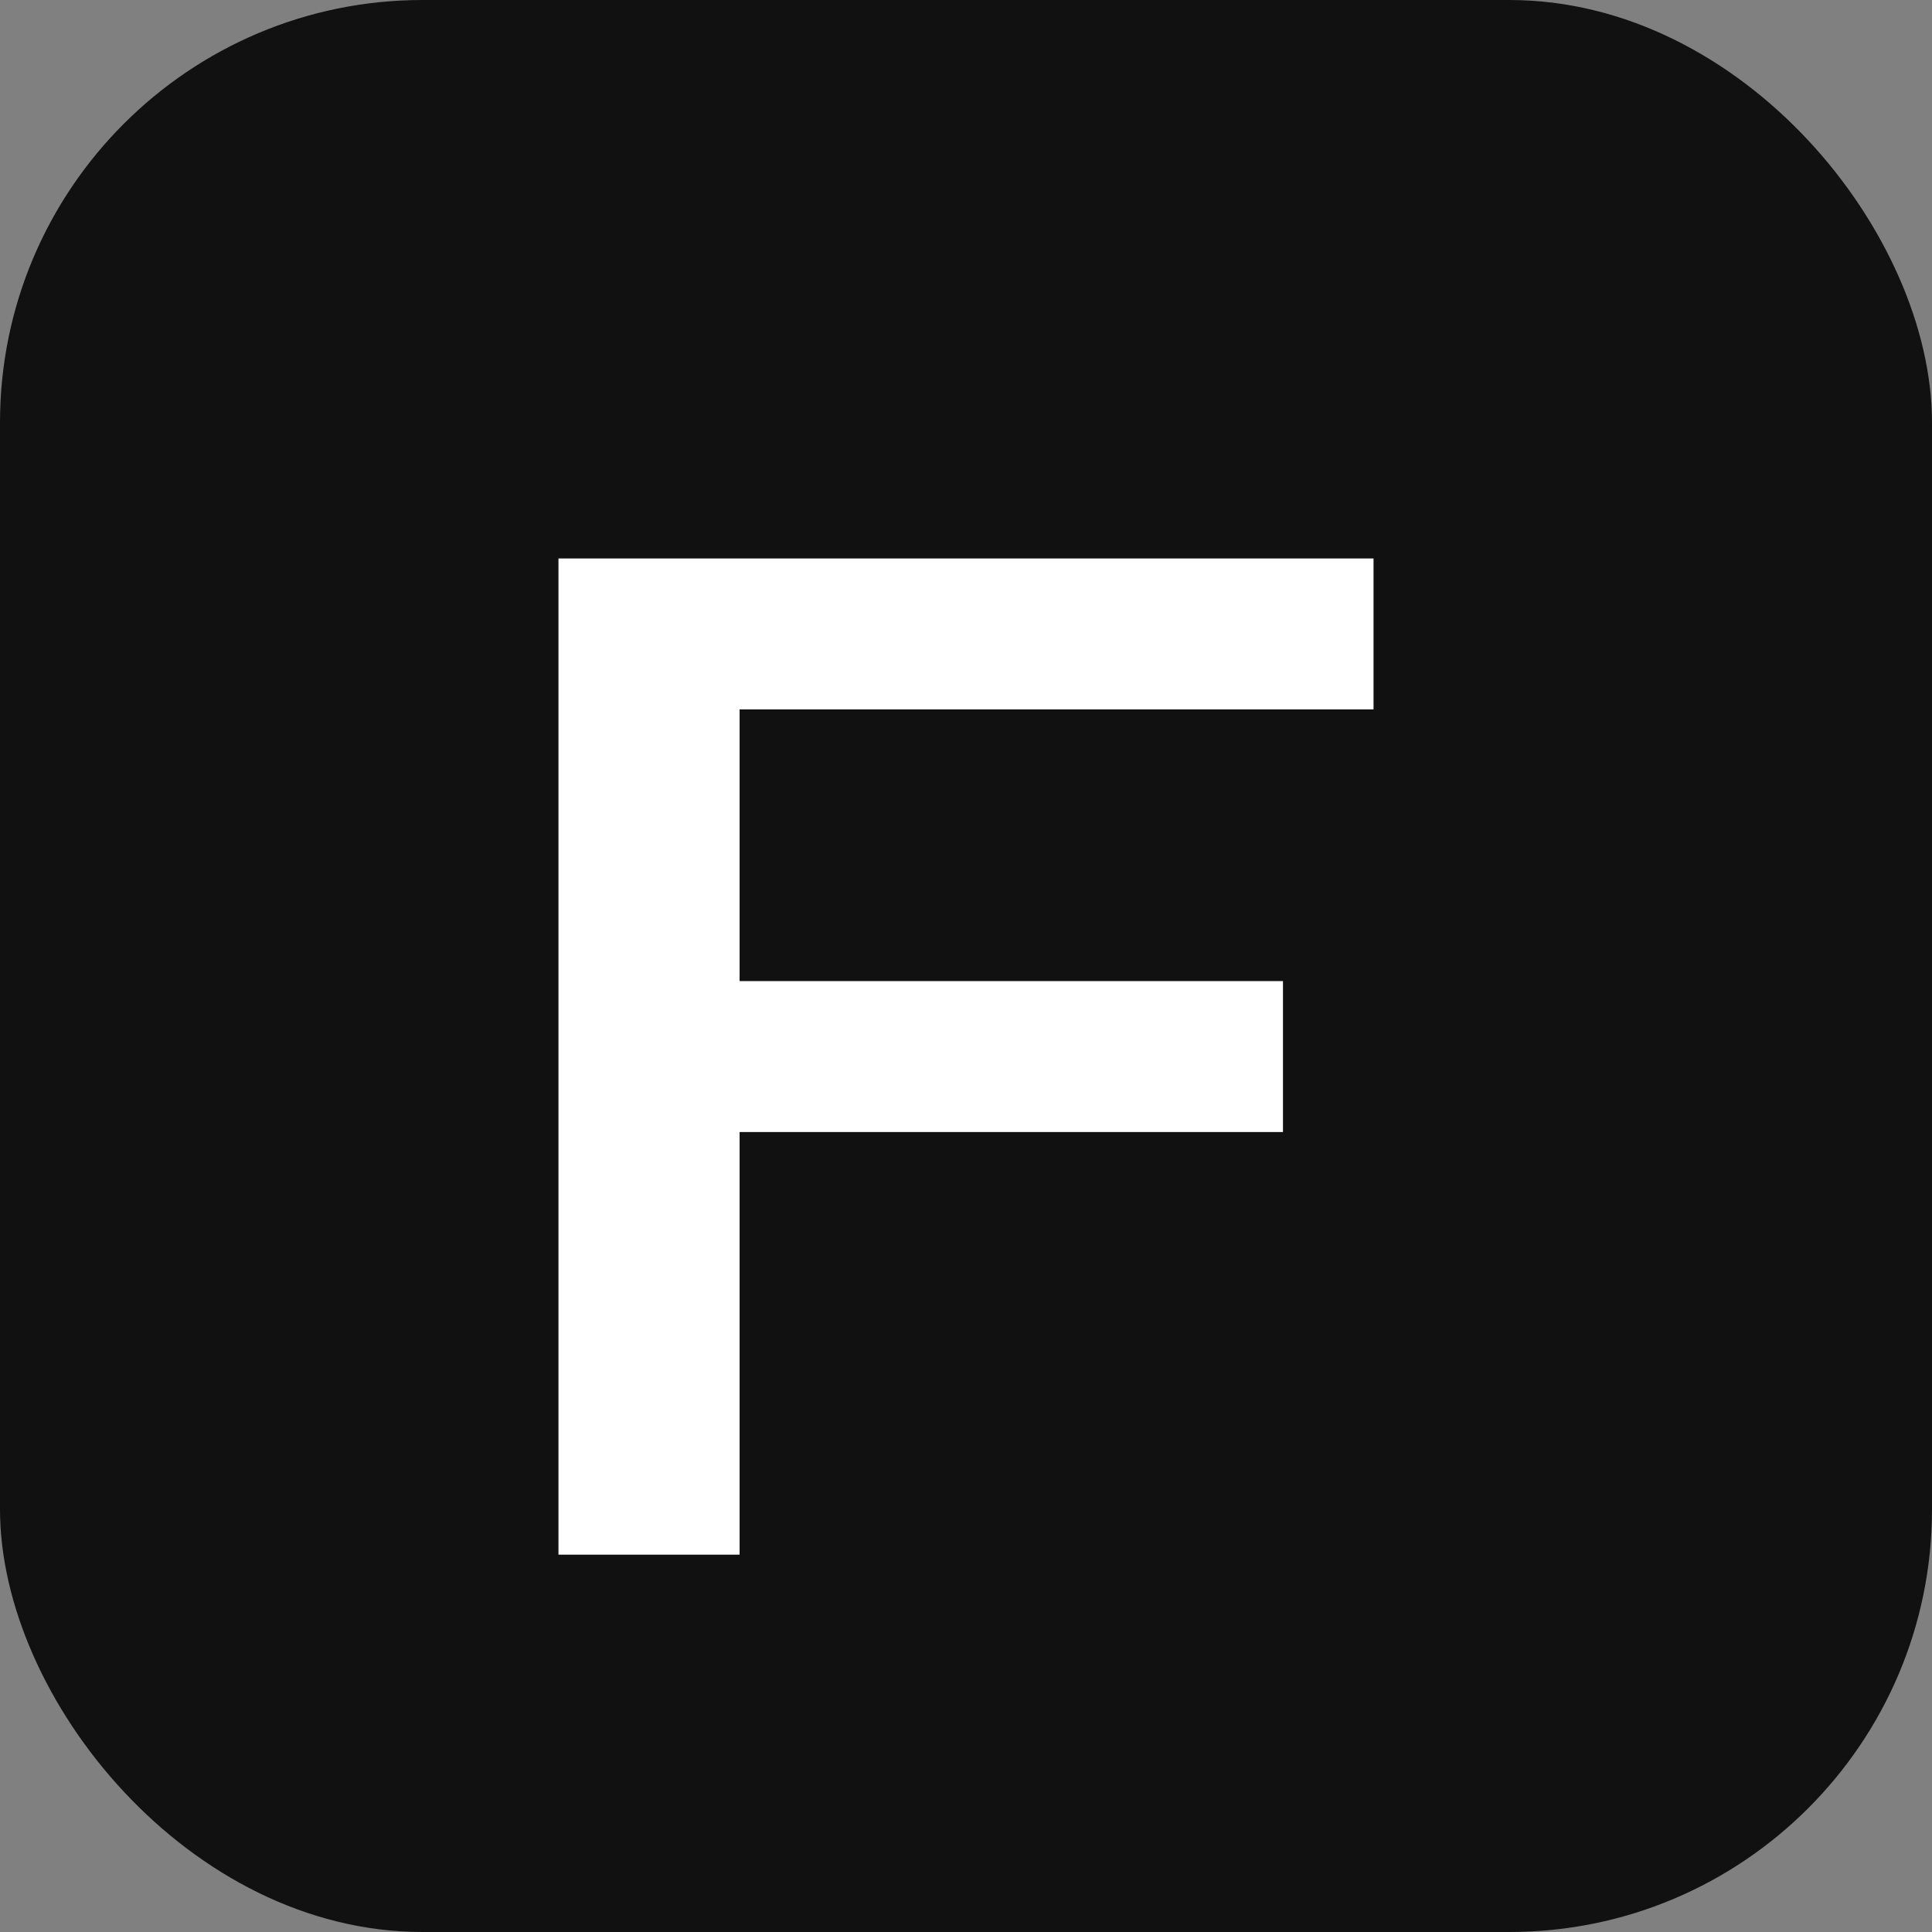
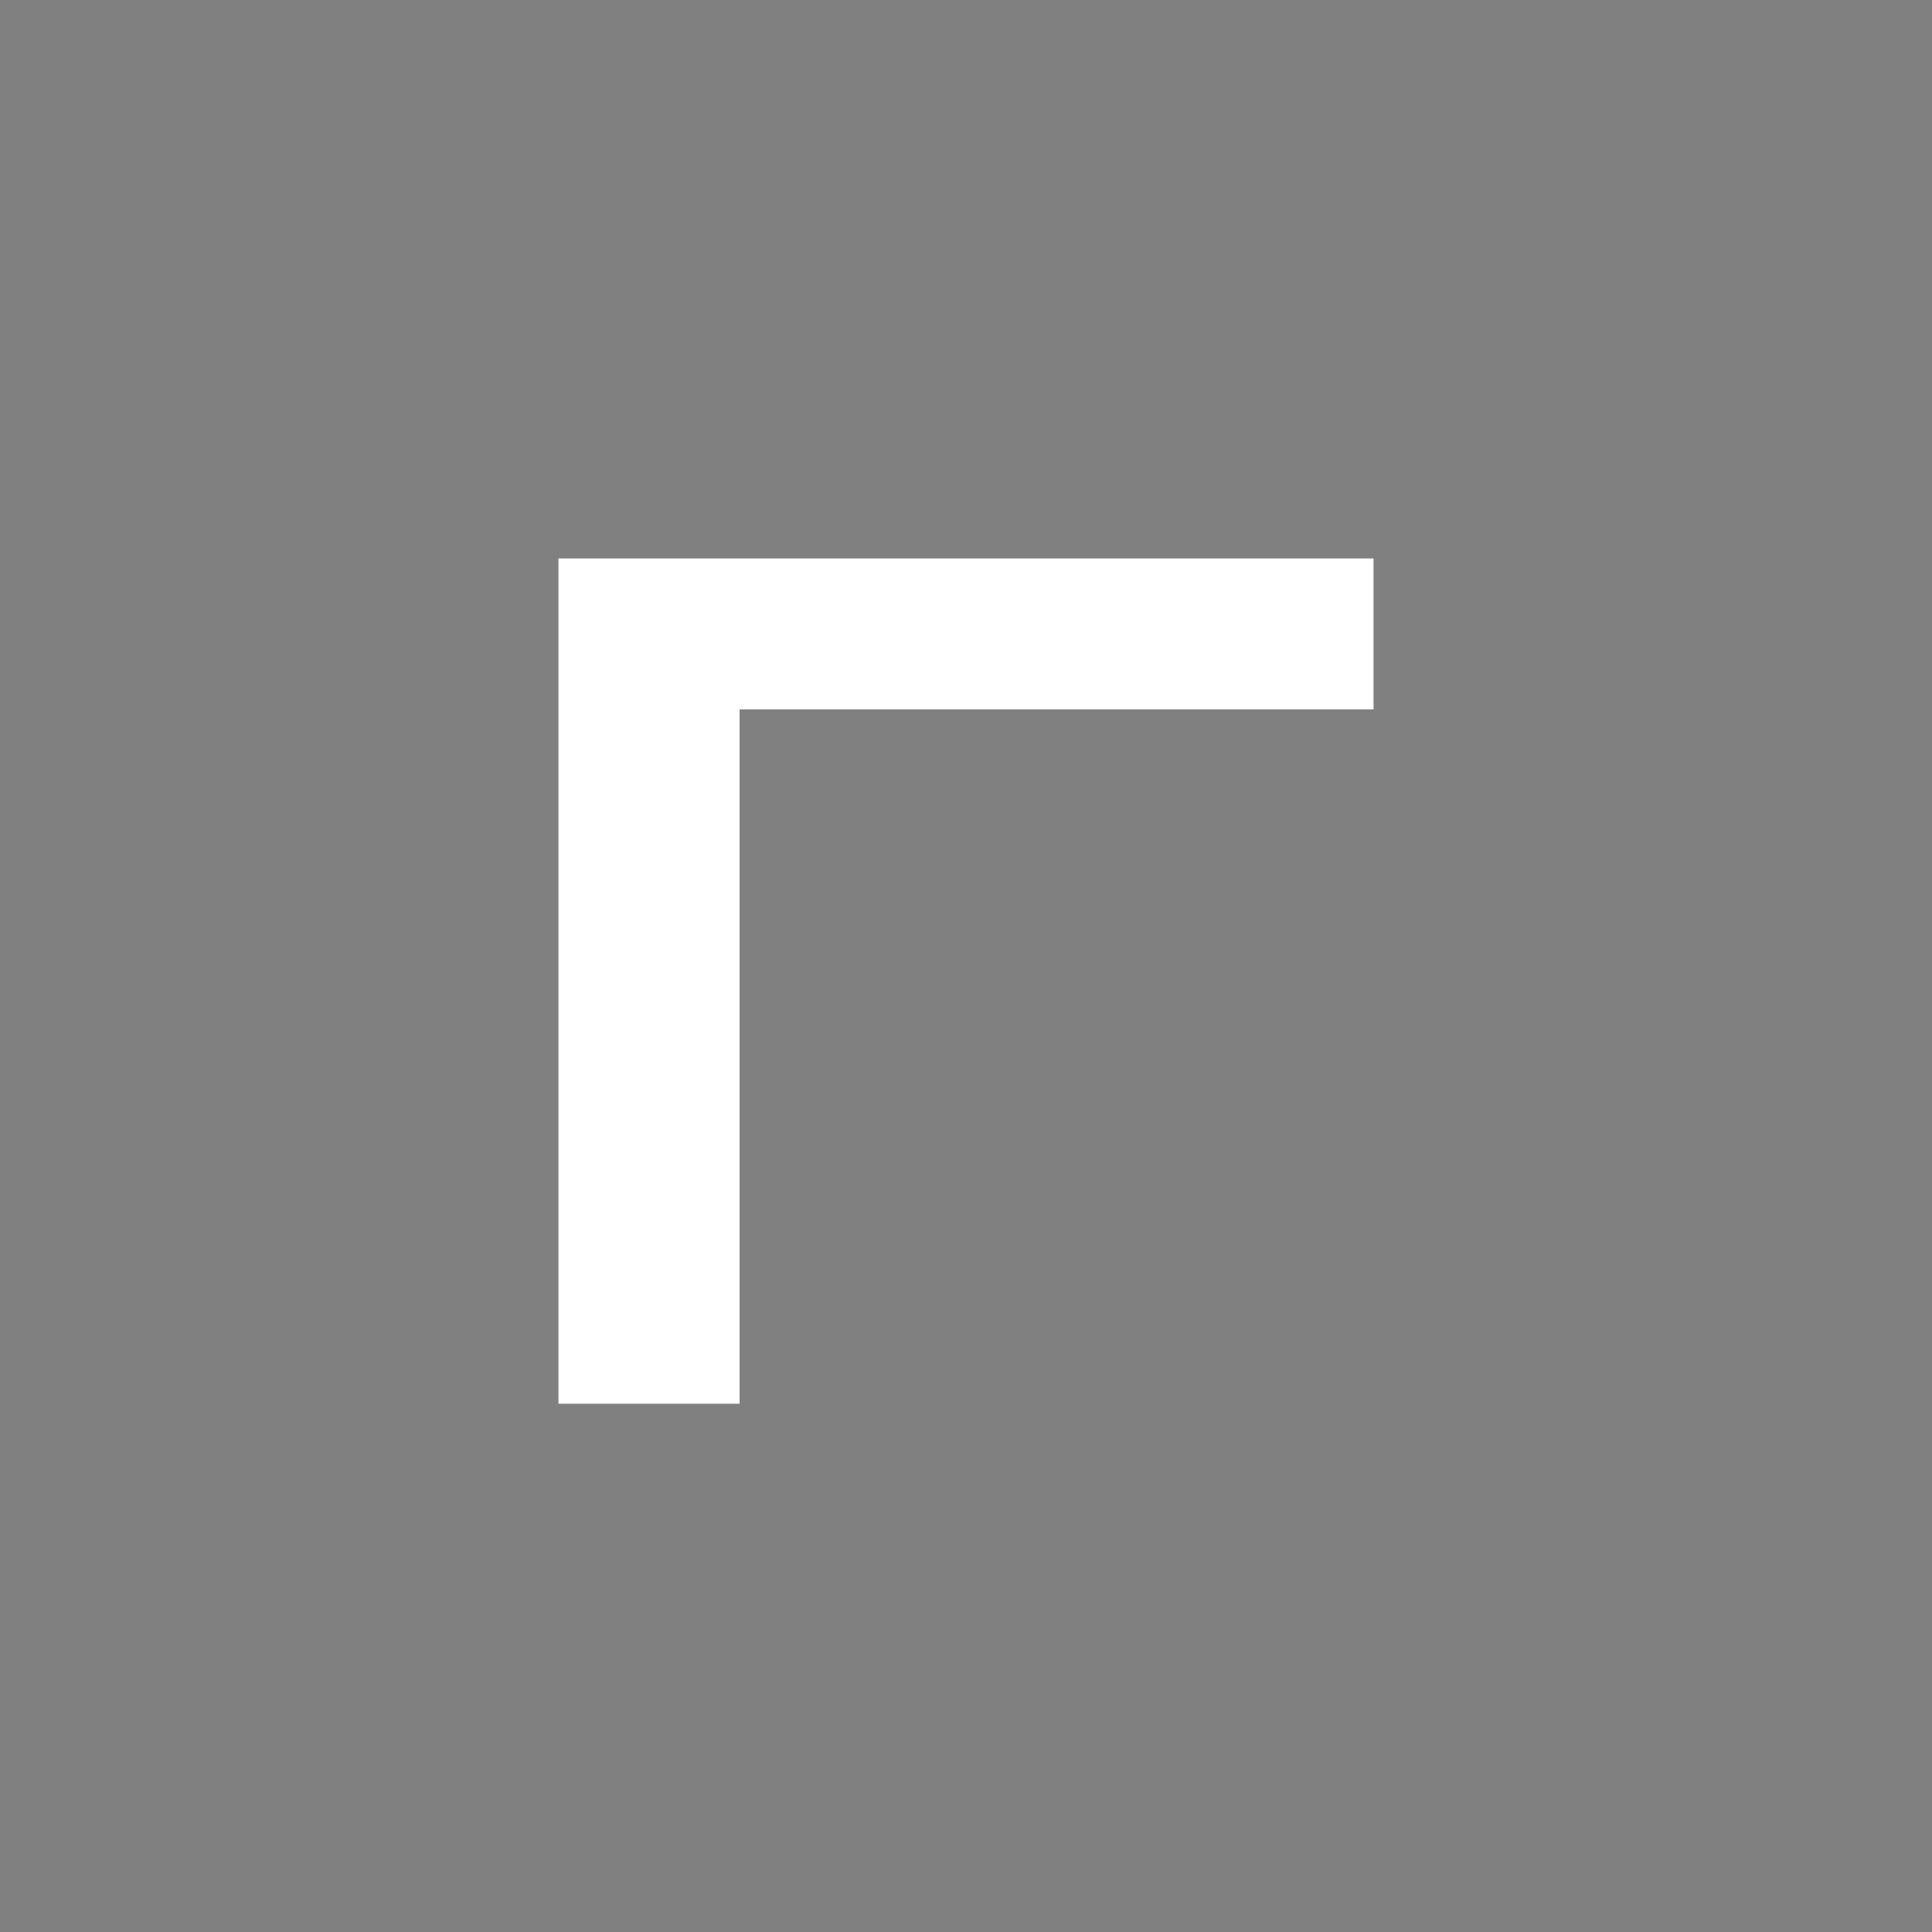
<svg xmlns="http://www.w3.org/2000/svg" width="512" height="512" viewBox="0 0 512 512" fill="none">
  <rect x="0" y="0" width="512" height="512" fill="#808080" stroke="none" />
-   <rect width="512" height="512" rx="112" fill="#111111" />
-   <path d="M148 148h216v40H196v72h144v40H196v112h-48V148z" fill="#ffffff" />
+   <path d="M148 148h216v40H196v72h144H196v112h-48V148z" fill="#ffffff" />
</svg>